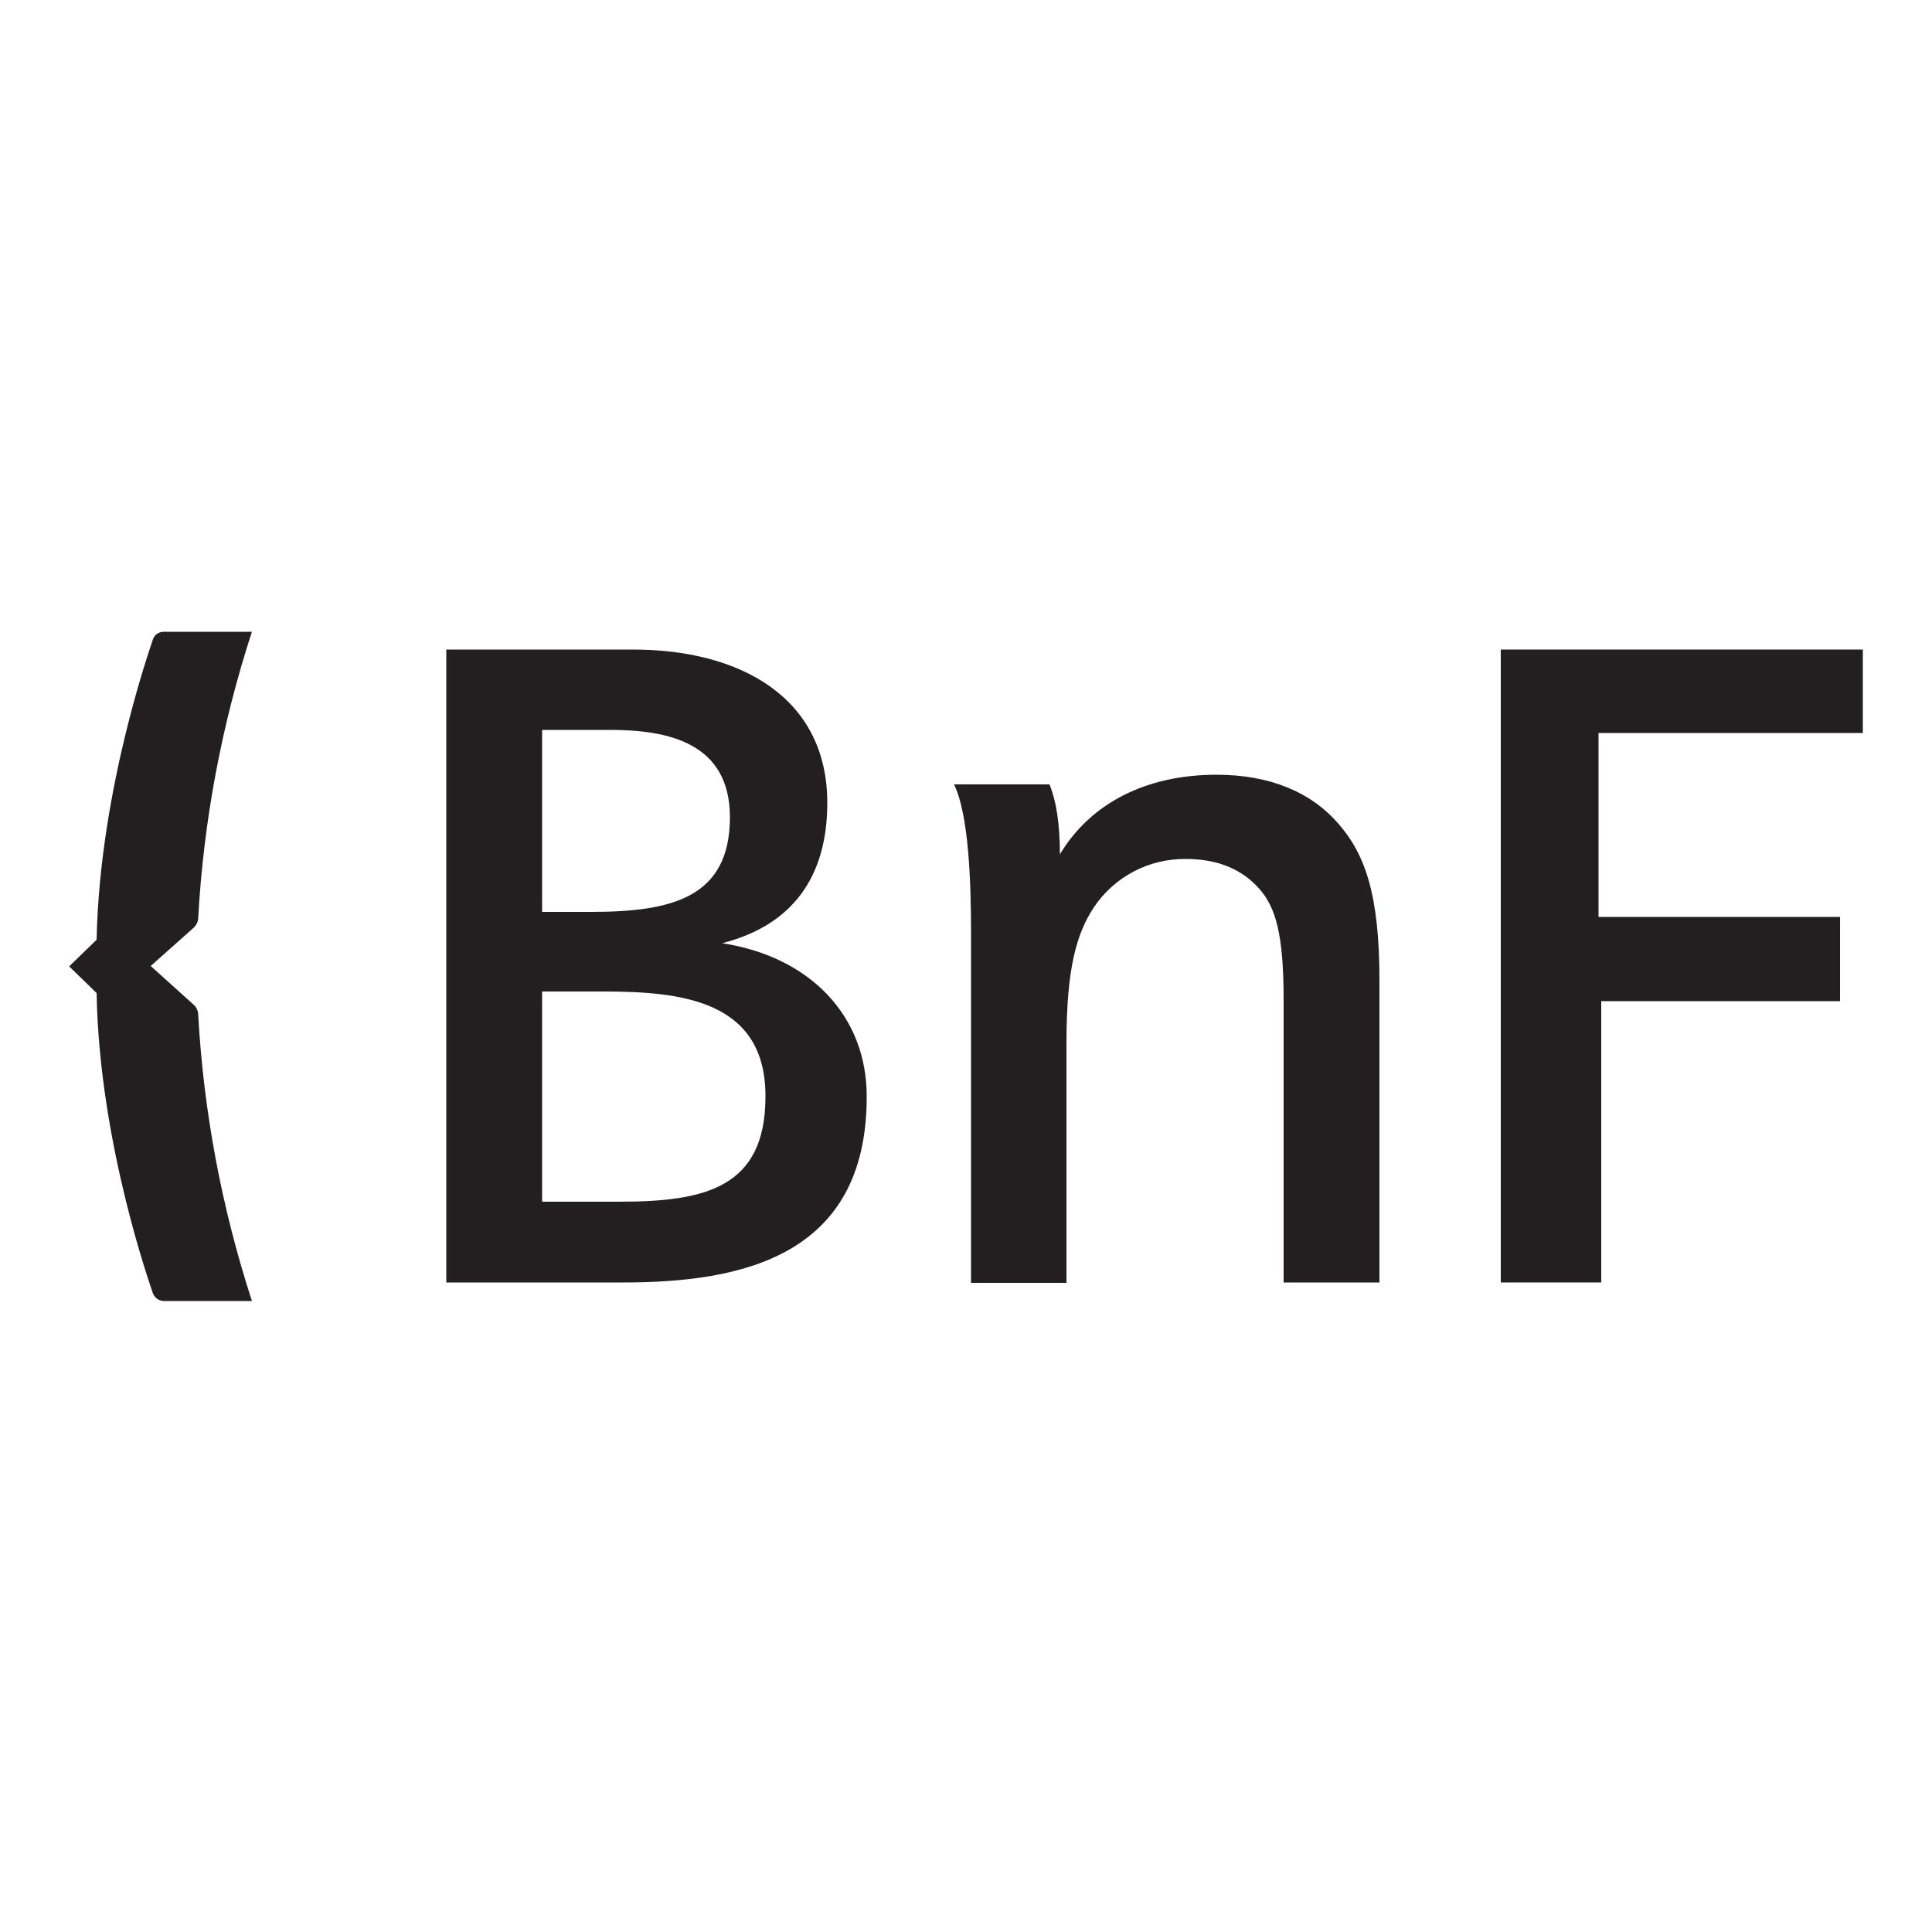
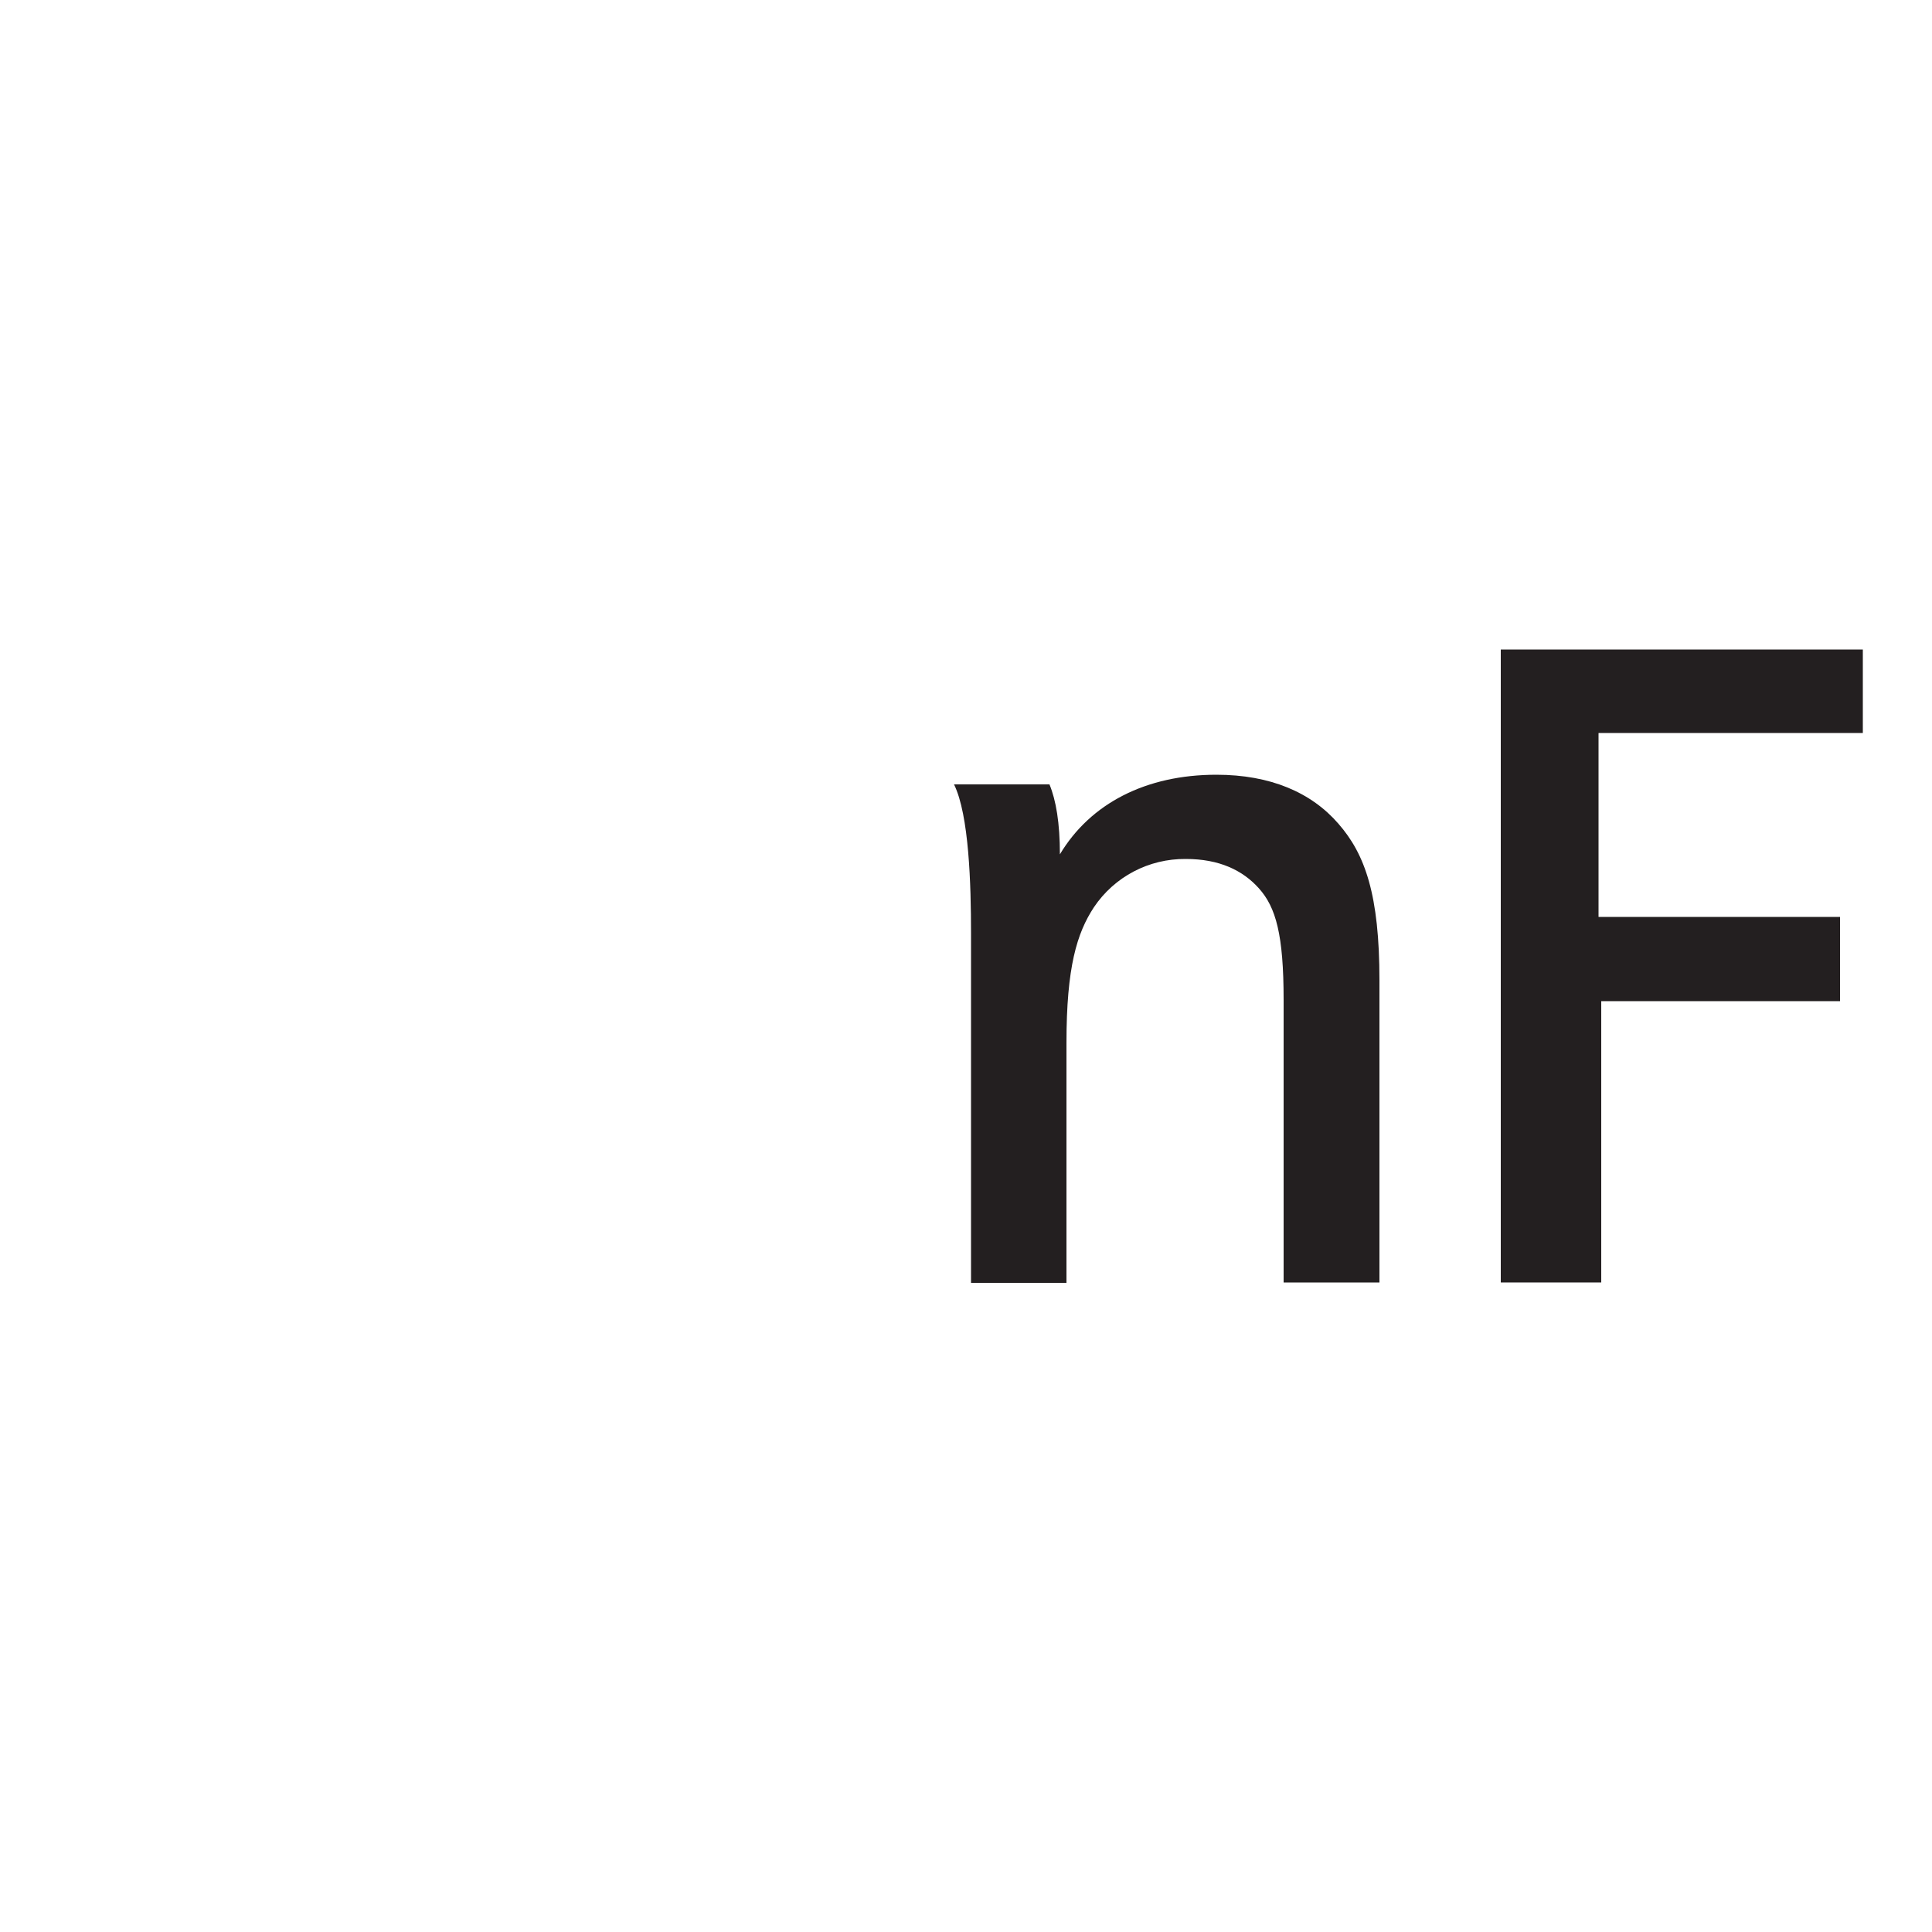
<svg xmlns="http://www.w3.org/2000/svg" version="1.1" id="Layer_2" x="0px" y="0px" viewBox="0 0 500 500" style="enable-background:new 0 0 500 500;" xml:space="preserve">
  <style type="text/css">
	.st0{fill:#231F20;}
</style>
  <g>
</g>
  <g>
</g>
  <g>
-     <path class="st0" d="M51.3,237.5c1.4-25.2,6.1-50.1,13.9-74H42.4c-1.4,0-2.6,0.9-2.9,2.2c0,0.2-13.7,38-14.5,77.5l-7.1,6.9l7.1,6.9   c0.7,39.5,14.5,77.3,14.5,77.5c0.4,1.3,1.6,2.2,2.9,2.2h22.8c-7.8-24-12.5-48.9-13.9-74c0-1-0.4-2-1.2-2.7L39,250l11-9.8   C50.8,239.5,51.3,238.5,51.3,237.5z" />
-     <path class="st0" d="M186.9,244.1c18.4-4.7,27.2-17.4,27.2-36.3c0-27.5-22.8-39.7-50.3-39.7l-48.3,0v163.8h45.8   c30.4,0,63-6.6,63-48C224.4,263,209.7,247.6,186.9,244.1z M140.3,188.9h17.7c15,0,30.9,3.4,30.9,22.6c0,21.1-15.5,24.5-36.1,24.5   h-12.5V188.9z M198.1,283.8c0,23.8-15.9,27.2-38,27.2h-19.8v-54.4h15.9C176.1,256.6,198.2,258.8,198.1,283.8L198.1,283.8z" />
    <path class="st0" d="M314.8,200.5c-18.2,0-32.6,7.4-40.5,20.6c0-8.1-1-14-2.7-18.1h-24.7c3.9,7.9,4.4,26,4.4,38.5v90.5h24.7v-62.1   c0-19.6,2.7-28.4,7.1-35.1c5.3-7.9,14.2-12.6,23.8-12.5c8.6,0,14.7,2.9,18.9,7.6c4.4,4.9,6.4,12,6.4,28.9v73.1H357v-78.2   c0-22.1-3.7-32.6-10.6-40.5C339.4,205.1,328.8,200.5,314.8,200.5z" />
    <polygon class="st0" points="413.7,189.7 482.1,189.7 482.1,168.1 388.4,168.1 388.4,331.9 414.4,331.9 414.4,259.1 476.2,259.1    476.2,237.3 413.7,237.3 413.7,237.3  " />
  </g>
</svg>